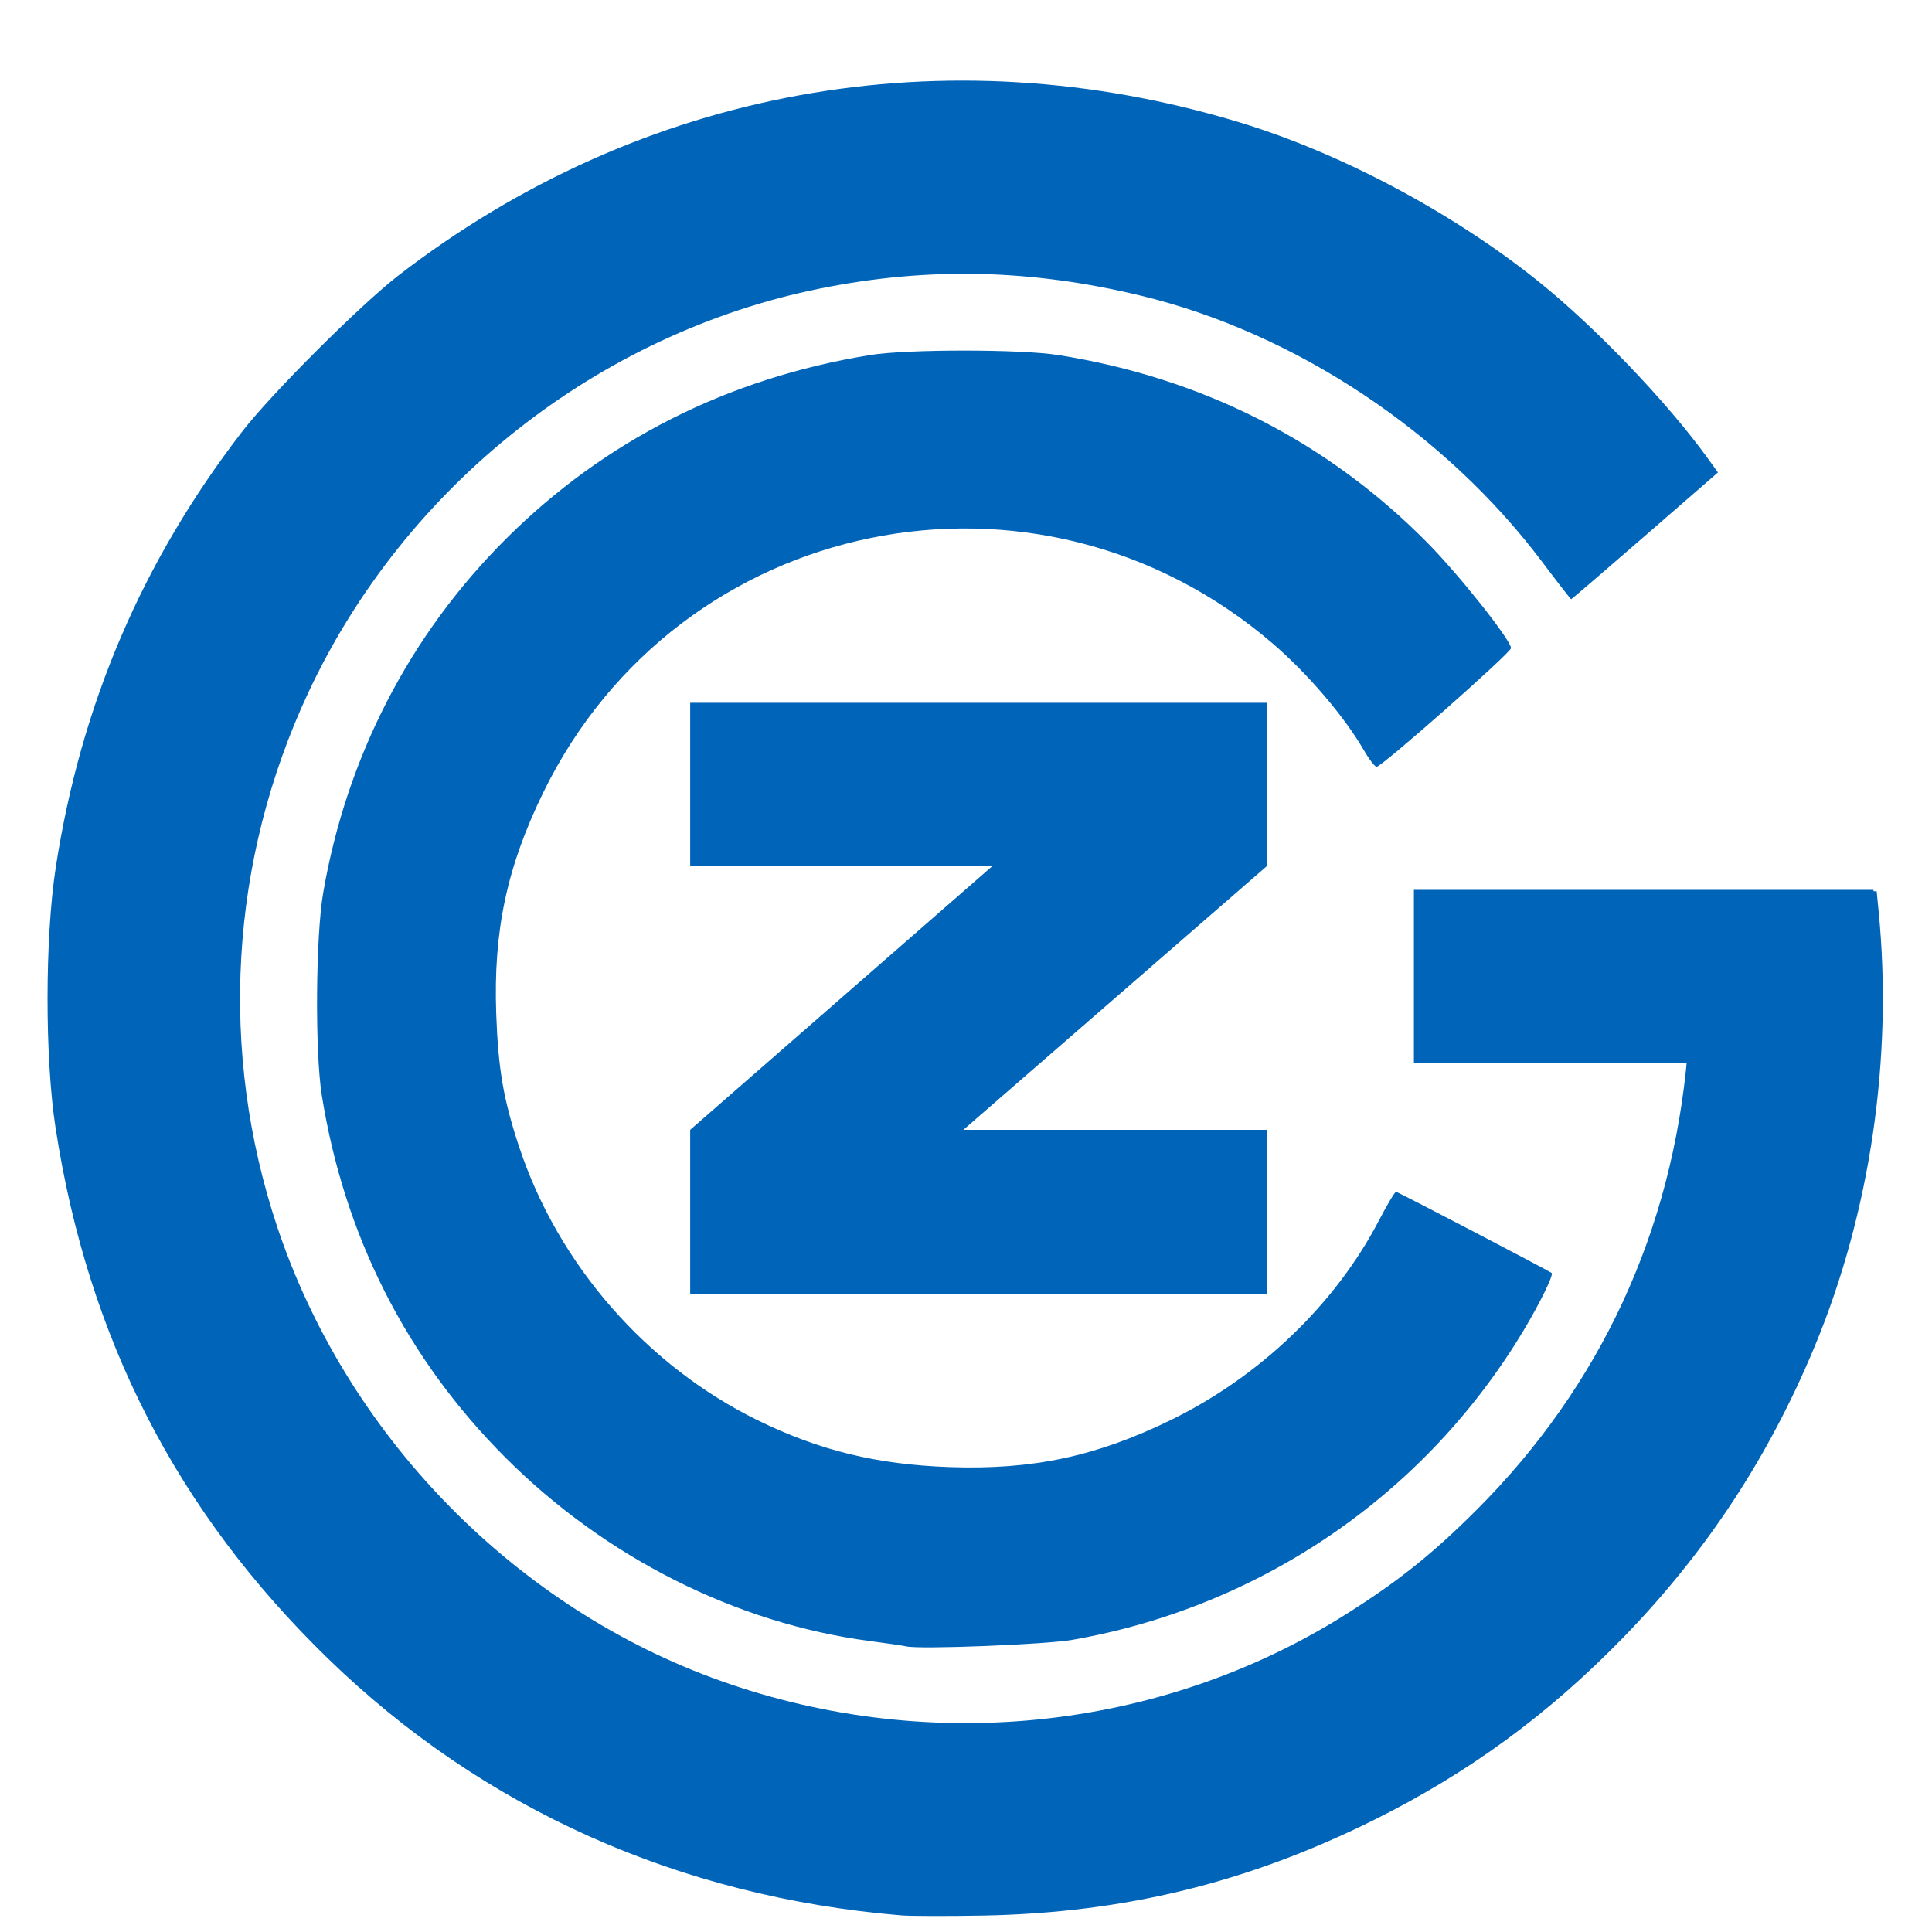
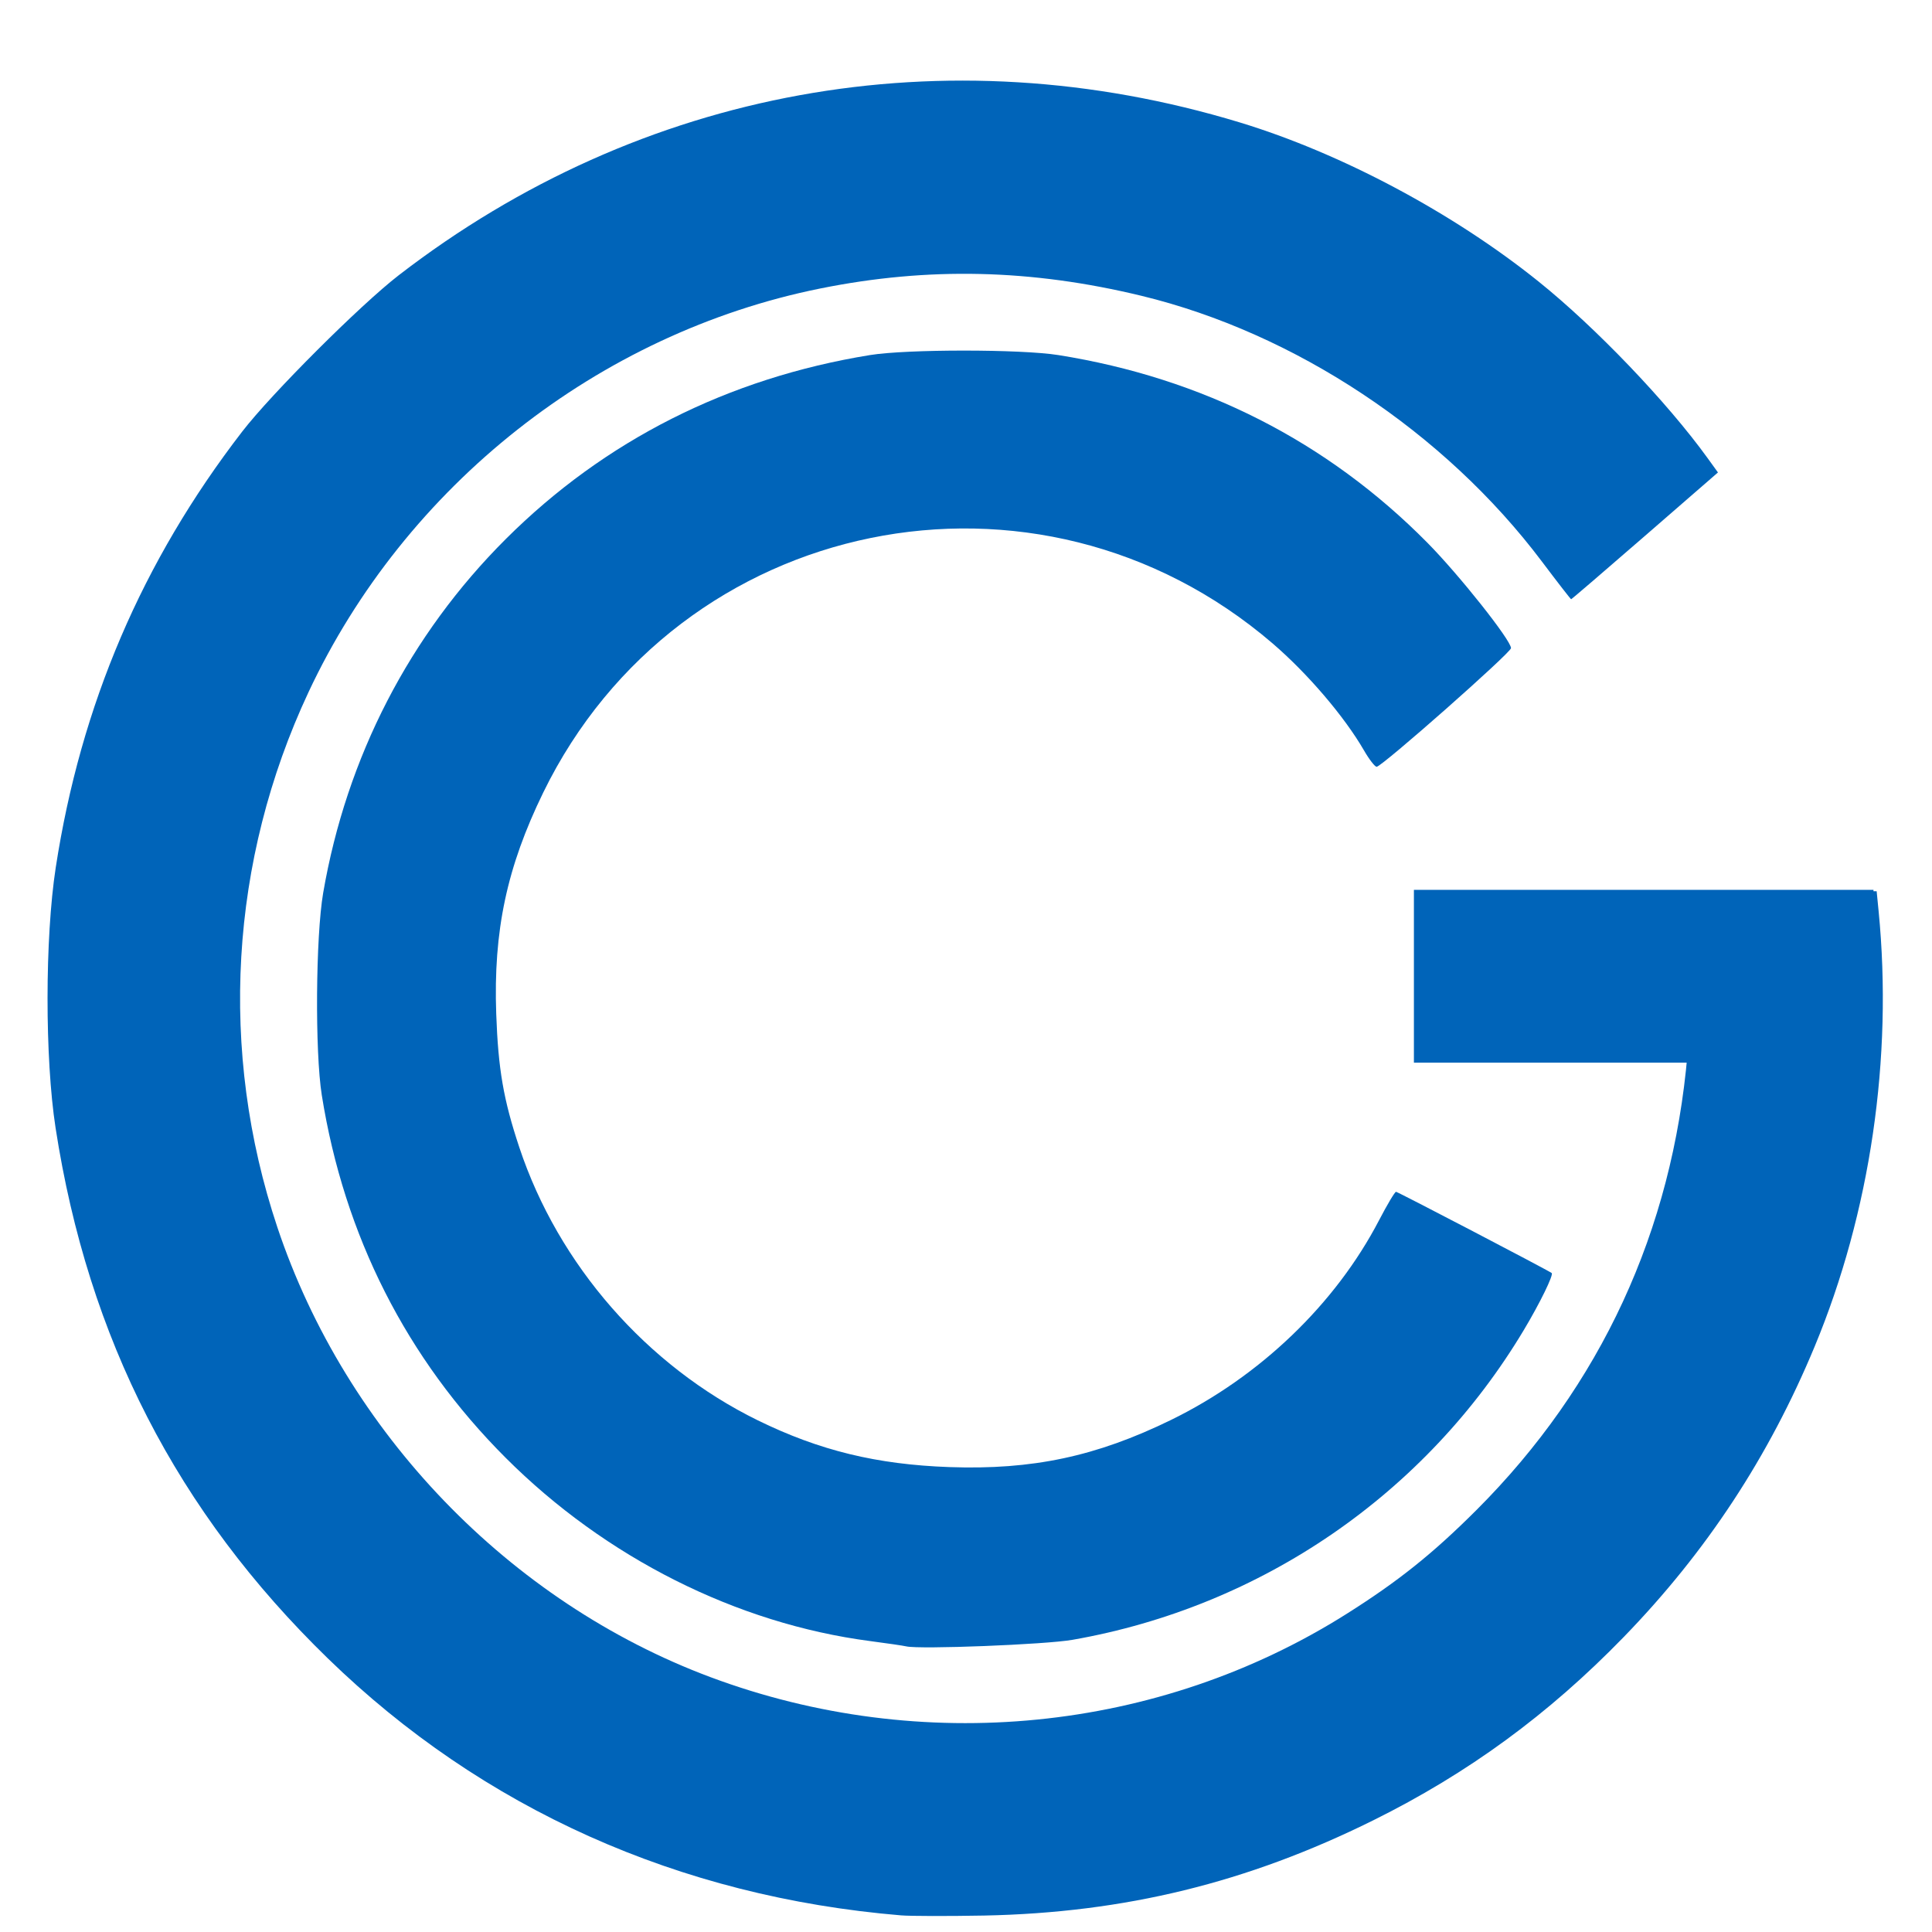
<svg xmlns="http://www.w3.org/2000/svg" version="1.1" id="svg2" x="0px" y="0px" width="120px" height="120px" viewBox="240 240 120 120" enable-background="new 240 240 120 120" xml:space="preserve">
  <g id="layer1" transform="translate(-44.102,-131.974)">
    <g id="g3831" transform="matrix(1.02,0,0,1.02,-396.046,-585.381)">
-       <path id="path3008" fill="#0064B9" d="M743.969,1017.397h-35.129v-10.014l18.413-16.071h-18.413v-9.933h35.129v9.933    l-18.494,16.071h18.494V1017.397z" />
      <path id="rect3813" fill="#0064B9" d="M752.91,992.77h27.986v10.521H752.91V992.77z" />
      <path id="path3827" fill="#0064B9" d="M722,1038.838c-0.174-0.042-1.168-0.188-2.21-0.324c-8.127-1.066-16.108-5.08-22.19-11.163    c-6.033-6.033-9.831-13.527-11.194-22.084c-0.42-2.639-0.371-9.658,0.085-12.31c1.422-8.264,5.266-15.712,11.126-21.555    c6.016-5.999,13.532-9.795,22.172-11.197c2.246-0.364,9.178-0.364,11.468,0c8.779,1.397,16.374,5.258,22.468,11.422    c1.936,1.957,5.098,5.943,5.098,6.424c0,0.276-7.868,7.224-8.182,7.224c-0.107,0-0.456-0.449-0.773-1    c-1.197-2.067-3.428-4.678-5.563-6.512c-14.332-12.301-36.156-7.839-44.413,9.081c-2.217,4.543-3.042,8.424-2.863,13.475    c0.12,3.372,0.44,5.227,1.407,8.136c2.375,7.144,7.755,13.301,14.521,16.618c3.751,1.838,7.243,2.69,11.672,2.847    c5.051,0.178,8.933-0.646,13.476-2.864c5.427-2.648,10.027-7.062,12.686-12.172c0.495-0.951,0.958-1.728,1.031-1.728    c0.101,0,9.213,4.755,9.477,4.946c0.134,0.096-0.711,1.827-1.695,3.471c-5.971,9.979-15.983,16.852-27.484,18.865    C730.492,1038.727,722.793,1039.028,722,1038.838L722,1038.838L722,1038.838z" />
      <path id="path3829" fill="#0064B9" d="M721.684,1055.218c-13.522-1.128-25.485-6.49-34.906-15.646    c-9.19-8.933-14.599-19.47-16.582-32.305c-0.656-4.245-0.651-11.562,0.01-15.856c1.527-9.914,5.259-18.64,11.352-26.544    c1.777-2.305,7.201-7.722,9.533-9.522c14.748-11.38,33.276-14.749,51.2-9.311c6.181,1.875,13.006,5.509,18.22,9.701    c3.47,2.789,7.824,7.339,10.282,10.743l0.632,0.875l-4.443,3.86c-2.443,2.123-4.467,3.86-4.497,3.86    c-0.029,0-0.832-1.035-1.784-2.3c-5.93-7.876-15.035-13.916-24.391-16.179c-6.71-1.623-12.976-1.766-19.536-0.446    c-13.519,2.721-25.286,12.002-31.178,24.588c-4.802,10.258-5.477,21.856-1.896,32.577c4.17,12.482,14.123,22.821,26.373,27.397    c12.858,4.803,27.285,3.371,38.723-3.842c3.159-1.992,5.268-3.679,7.93-6.34c7.56-7.56,11.926-17.004,12.846-27.782    c0.223-2.615,0.176-5.219-0.154-8.575l-0.129-1.315h5.9h5.9l0.119,1.21c0.877,8.939-0.505,18.351-3.894,26.511    c-2.795,6.728-6.596,12.51-11.64,17.704c-4.567,4.702-9.467,8.287-15.244,11.151c-7.659,3.797-15.131,5.626-23.693,5.797    C724.535,1055.269,722.263,1055.266,721.684,1055.218L721.684,1055.218L721.684,1055.218z" />
    </g>
  </g>
</svg>